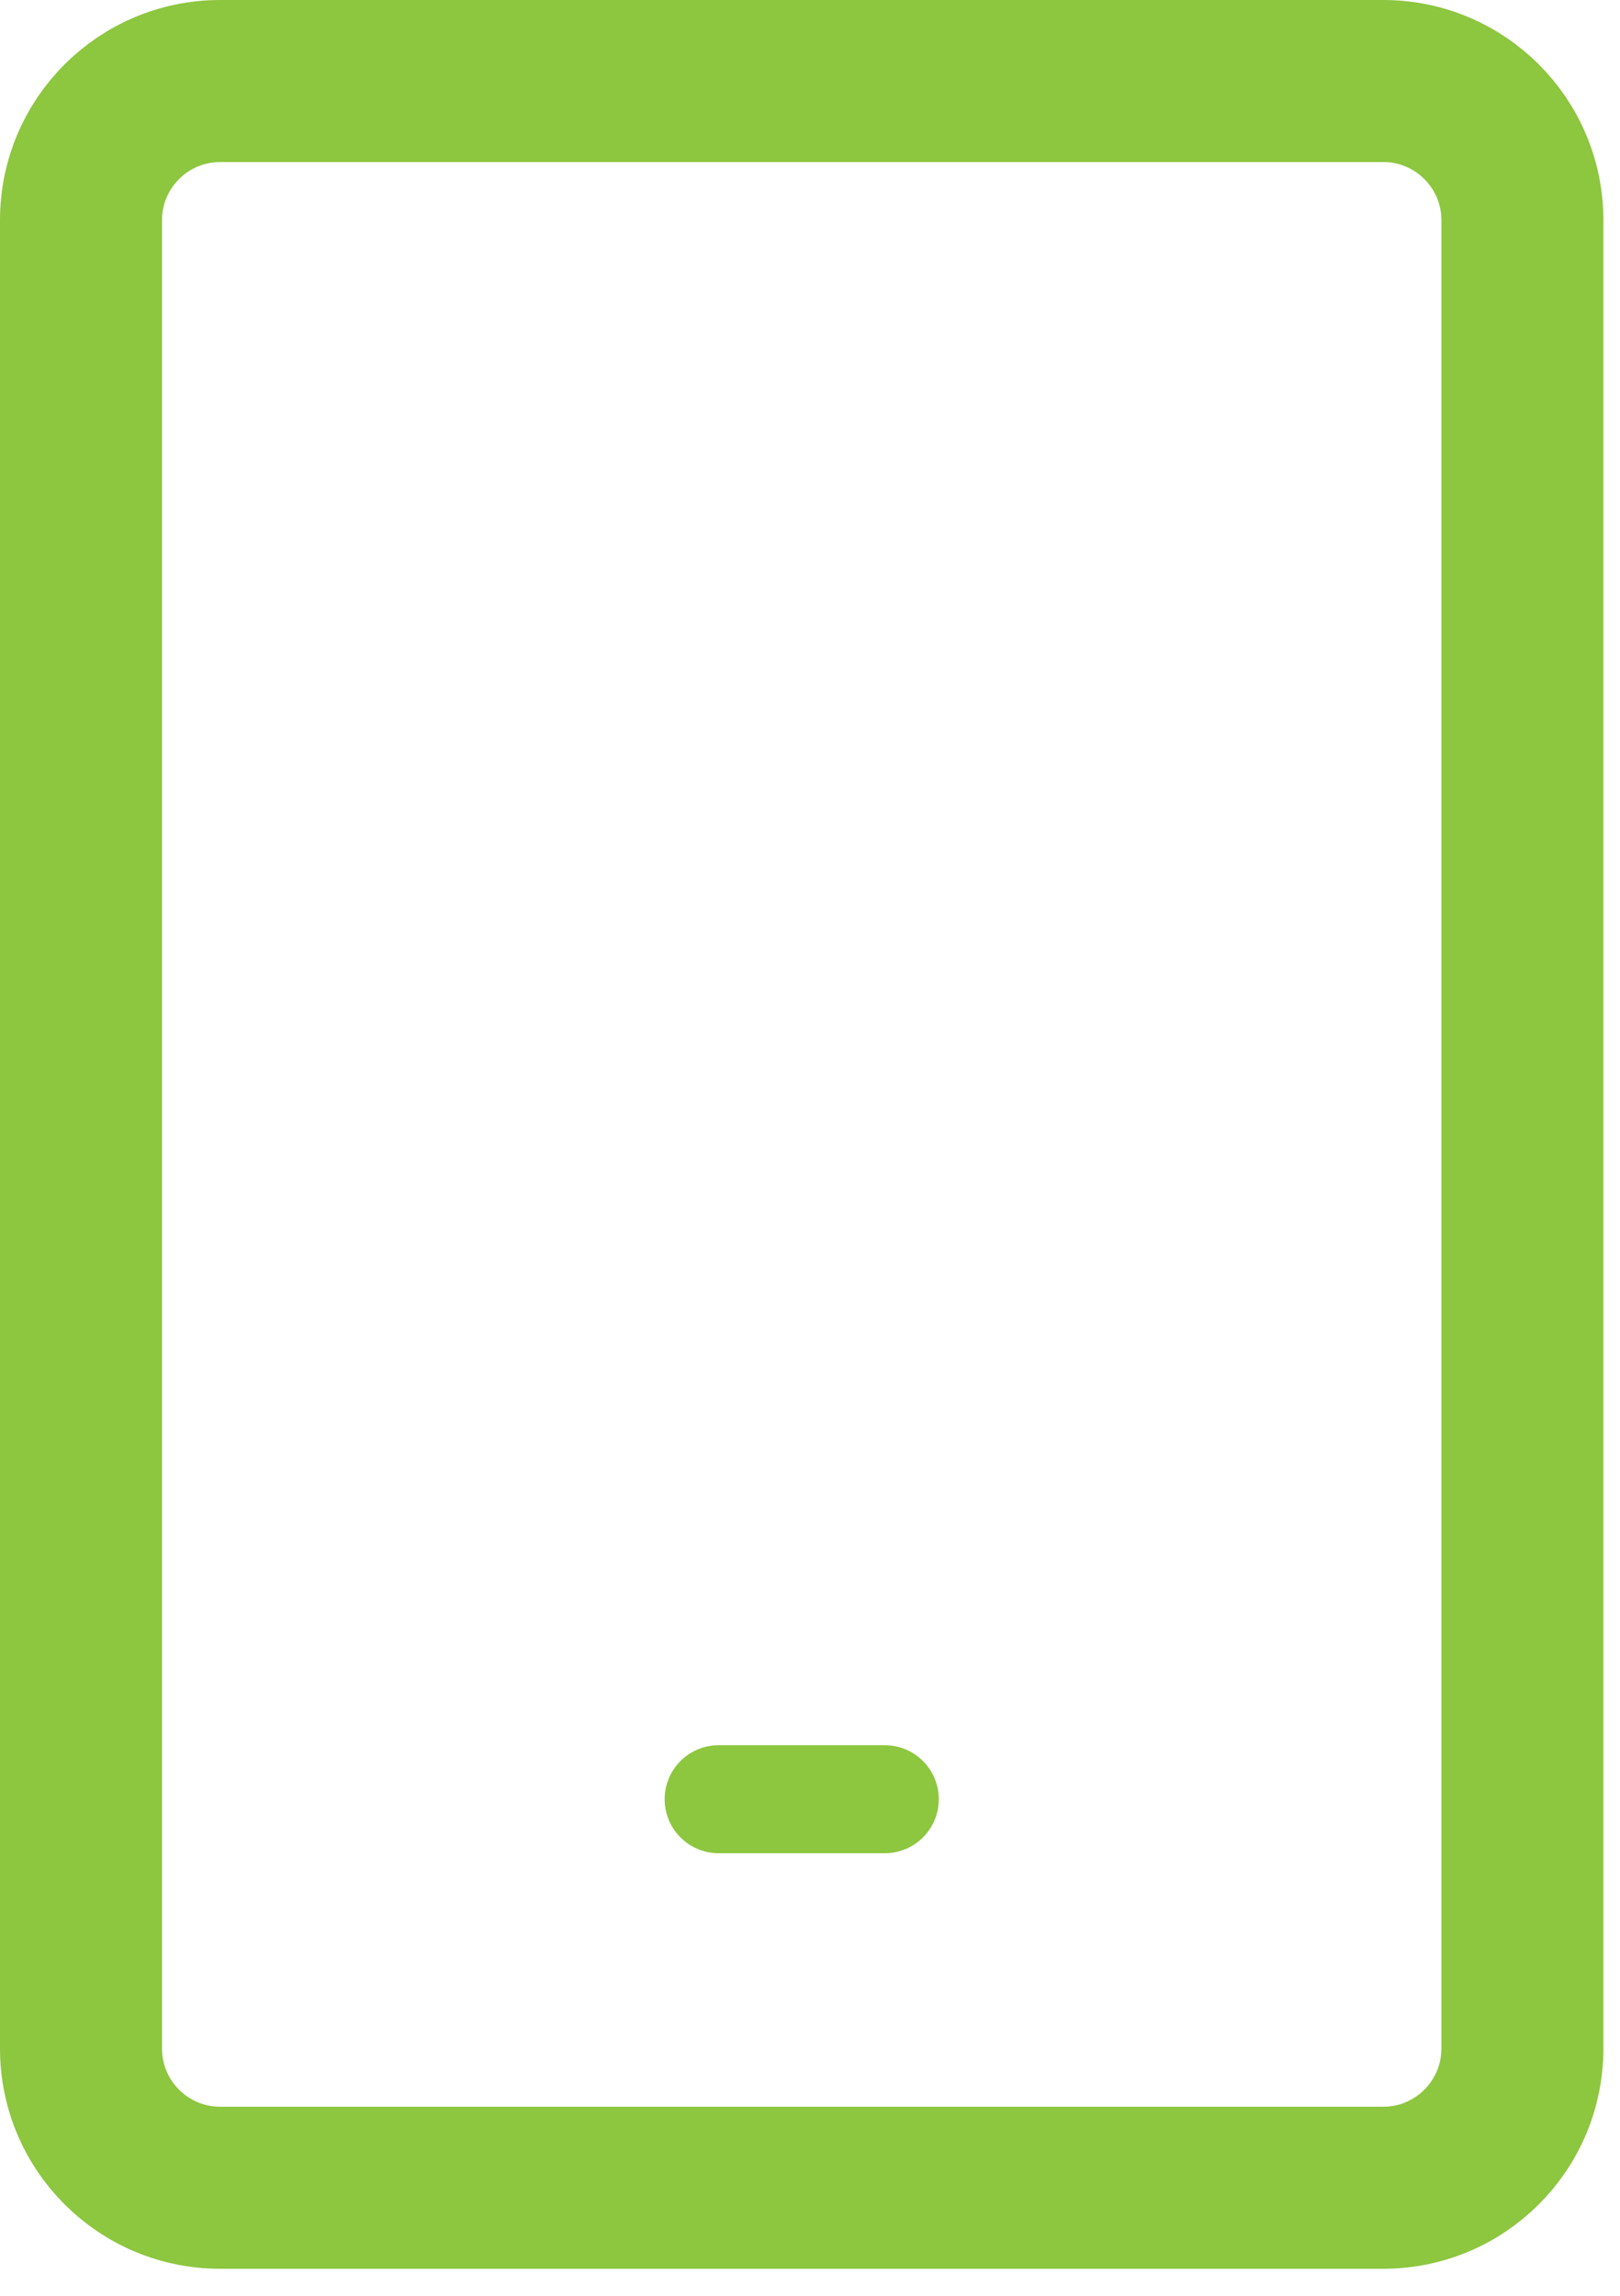
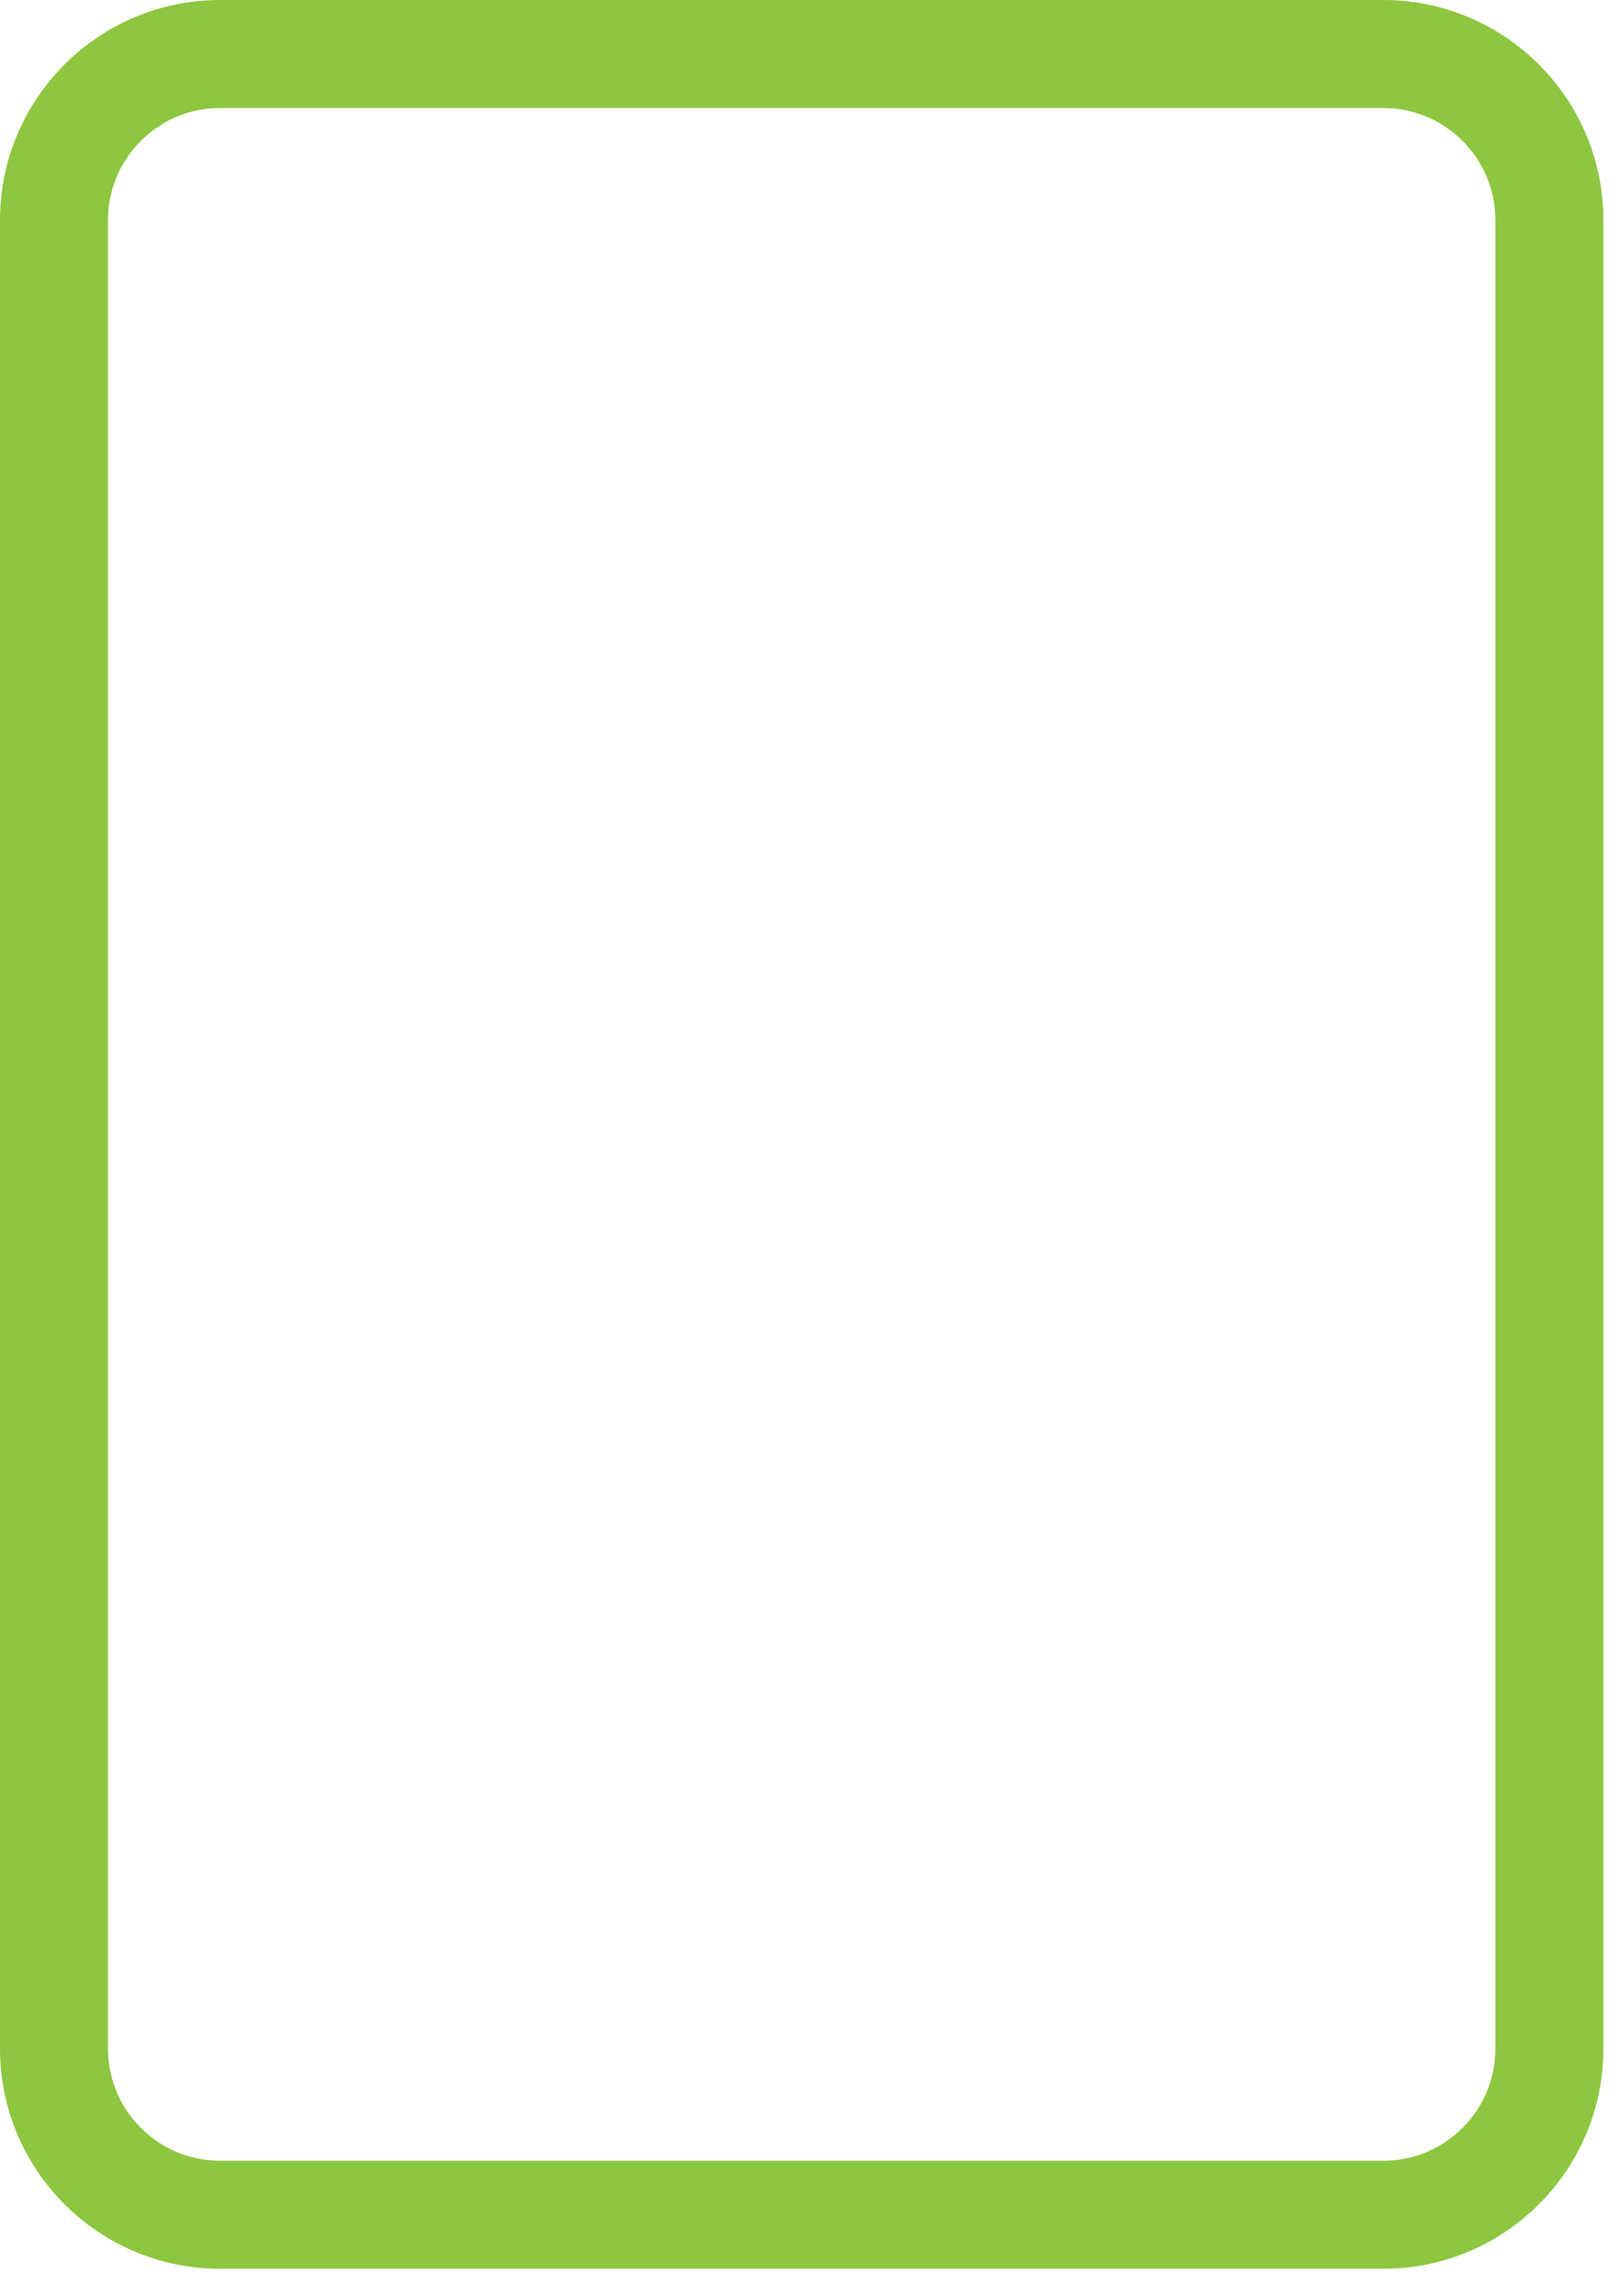
<svg xmlns="http://www.w3.org/2000/svg" width="48" height="68" viewBox="0 0 48 68" fill="none">
-   <path d="M6.523 3.2H40.985C42.82 3.2 44.308 4.688 44.308 6.523V60.677C44.308 62.512 42.82 64 40.985 64H6.523C4.688 64 3.2 62.512 3.2 60.677V6.523C3.2 4.688 4.688 3.2 6.523 3.2Z" stroke="#8DC63F" stroke-width="3.2" />
  <path d="M40.985 1.6H6.523C3.804 1.6 1.6 3.804 1.6 6.523V60.677C1.6 63.396 3.804 65.6 6.523 65.6H40.985C43.704 65.6 45.908 63.396 45.908 60.677V6.523C45.908 3.804 43.704 1.6 40.985 1.6Z" stroke="#8DC63F" stroke-width="3.2" stroke-linecap="round" stroke-linejoin="round" />
-   <path d="M21.293 53.292H26.216" stroke="#8DC63F" stroke-width="3.2" stroke-linecap="round" stroke-linejoin="round" />
</svg>